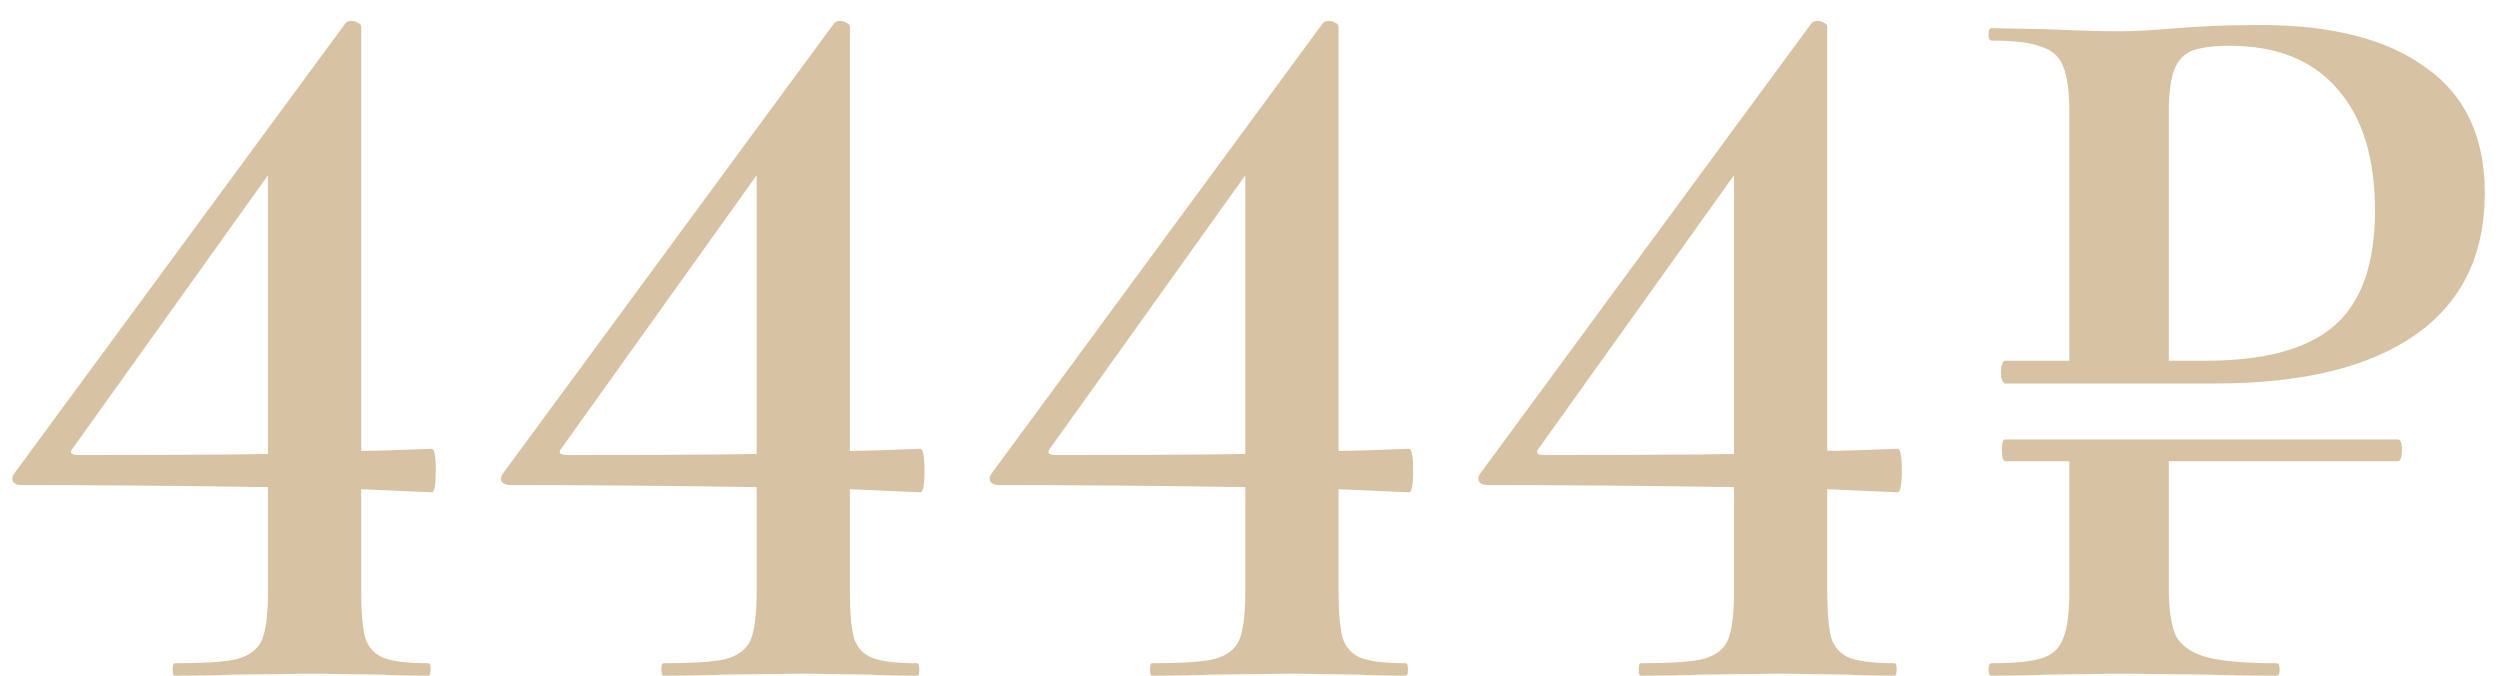
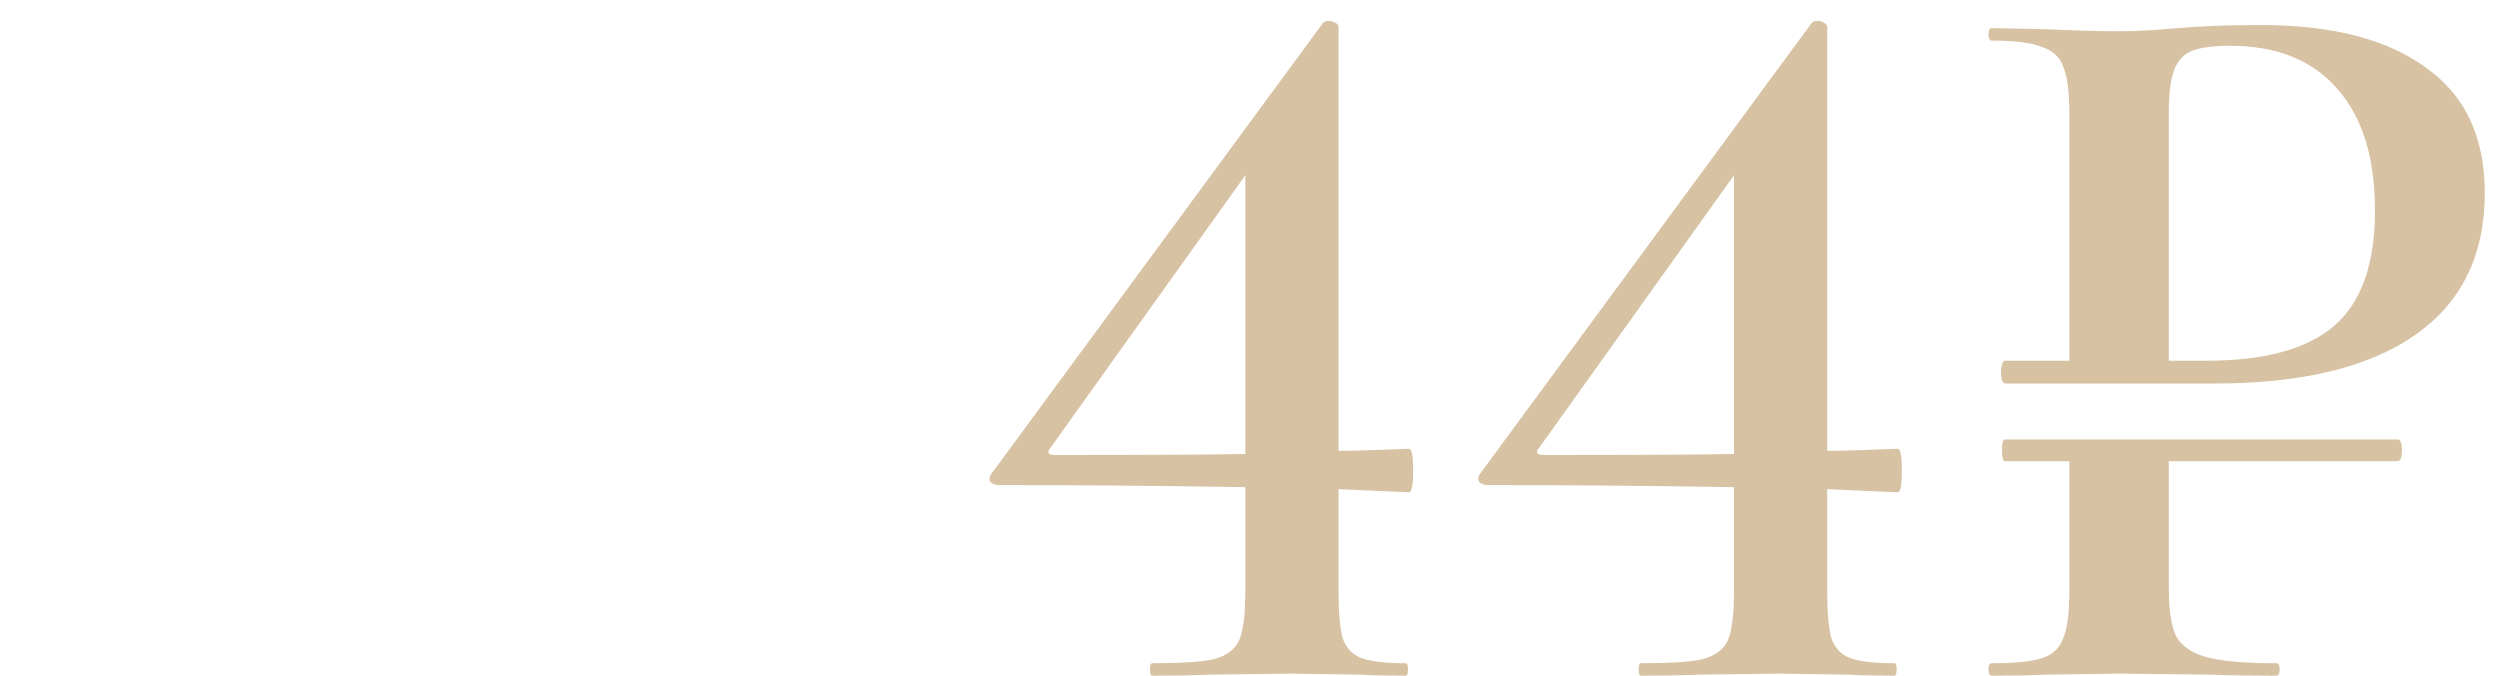
<svg xmlns="http://www.w3.org/2000/svg" width="111" height="30" viewBox="0 0 111 30" fill="none">
  <path d="M100.389 1.112C103.547 1.112 105.985 1.741 107.703 2.998C109.451 4.225 110.325 6.08 110.325 8.564C110.325 11.324 109.297 13.425 107.243 14.866C105.188 16.307 102.213 17.028 98.319 17.028H89.026C88.996 17.028 88.95 16.982 88.888 16.89C88.858 16.767 88.843 16.645 88.843 16.522C88.843 16.399 88.858 16.292 88.888 16.2C88.919 16.077 88.965 16.016 89.026 16.016H91.879V4.976C91.879 4.056 91.787 3.381 91.603 2.952C91.449 2.523 91.127 2.231 90.636 2.078C90.177 1.894 89.441 1.802 88.428 1.802C88.337 1.802 88.29 1.71 88.29 1.526C88.29 1.342 88.337 1.25 88.428 1.25L90.82 1.296C92.17 1.357 93.258 1.388 94.087 1.388C94.792 1.388 95.65 1.342 96.662 1.25C97.031 1.219 97.521 1.189 98.135 1.158C98.778 1.127 99.53 1.112 100.389 1.112ZM97.951 16.016C100.557 16.016 102.459 15.495 103.655 14.452C104.851 13.409 105.449 11.707 105.449 9.346C105.449 7.015 104.897 5.221 103.793 3.964C102.689 2.676 101.094 2.032 99.008 2.032C98.272 2.032 97.705 2.109 97.306 2.262C96.939 2.415 96.678 2.707 96.525 3.136C96.371 3.535 96.294 4.179 96.294 5.068V16.016H97.951ZM106.461 19.512C106.583 19.512 106.645 19.665 106.645 19.972C106.645 20.309 106.583 20.478 106.461 20.478H96.294V26.09C96.294 27.071 96.402 27.792 96.617 28.252C96.862 28.681 97.306 28.988 97.951 29.172C98.625 29.356 99.668 29.448 101.079 29.448C101.171 29.448 101.217 29.54 101.217 29.724C101.217 29.908 101.171 30 101.079 30C99.821 30 98.84 29.985 98.135 29.954L94.132 29.908L90.82 29.954C90.238 29.985 89.441 30 88.428 30C88.337 30 88.29 29.908 88.29 29.724C88.29 29.54 88.337 29.448 88.428 29.448C89.471 29.448 90.222 29.371 90.683 29.218C91.142 29.065 91.449 28.773 91.603 28.344C91.787 27.915 91.879 27.225 91.879 26.274V20.478H89.026C88.934 20.478 88.888 20.309 88.888 19.972C88.888 19.665 88.934 19.512 89.026 19.512H106.461Z" fill="#D7C2A3" />
  <path d="M84.257 19.926C84.38 19.926 84.441 20.248 84.441 20.892C84.441 21.536 84.38 21.858 84.257 21.858L81.129 21.72V26.274C81.129 27.194 81.191 27.884 81.313 28.344C81.467 28.773 81.743 29.065 82.141 29.218C82.571 29.371 83.23 29.448 84.119 29.448C84.181 29.448 84.211 29.54 84.211 29.724C84.211 29.908 84.181 30 84.119 30C83.23 30 82.54 29.985 82.049 29.954L79.013 29.908L75.425 29.954C74.812 29.985 73.953 30 72.849 30C72.788 30 72.757 29.908 72.757 29.724C72.757 29.54 72.788 29.448 72.849 29.448C74.168 29.448 75.088 29.387 75.609 29.264C76.161 29.111 76.529 28.835 76.713 28.436C76.897 28.007 76.989 27.286 76.989 26.274V21.628C73.003 21.567 69.353 21.536 66.041 21.536C65.888 21.536 65.765 21.49 65.673 21.398C65.612 21.275 65.627 21.153 65.719 21.03L80.439 1.02C80.501 0.959 80.593 0.928 80.715 0.928C80.807 0.928 80.899 0.959 80.991 1.02C81.083 1.051 81.129 1.112 81.129 1.204V20.018C81.743 20.018 82.785 19.987 84.257 19.926ZM68.571 20.202C72.589 20.202 75.395 20.187 76.989 20.156V7.782L68.341 19.88C68.157 20.095 68.234 20.202 68.571 20.202Z" fill="#D7C2A3" />
  <path d="M62.56 19.926C62.683 19.926 62.744 20.248 62.744 20.892C62.744 21.536 62.683 21.858 62.56 21.858L59.432 21.72V26.274C59.432 27.194 59.493 27.884 59.616 28.344C59.769 28.773 60.045 29.065 60.444 29.218C60.873 29.371 61.533 29.448 62.422 29.448C62.483 29.448 62.514 29.54 62.514 29.724C62.514 29.908 62.483 30 62.422 30C61.533 30 60.843 29.985 60.352 29.954L57.316 29.908L53.728 29.954C53.115 29.985 52.256 30 51.152 30C51.091 30 51.06 29.908 51.06 29.724C51.06 29.54 51.091 29.448 51.152 29.448C52.471 29.448 53.391 29.387 53.912 29.264C54.464 29.111 54.832 28.835 55.016 28.436C55.2 28.007 55.292 27.286 55.292 26.274V21.628C51.305 21.567 47.656 21.536 44.344 21.536C44.191 21.536 44.068 21.49 43.976 21.398C43.915 21.275 43.93 21.153 44.022 21.03L58.742 1.02C58.803 0.959 58.895 0.928 59.018 0.928C59.11 0.928 59.202 0.959 59.294 1.02C59.386 1.051 59.432 1.112 59.432 1.204V20.018C60.045 20.018 61.088 19.987 62.56 19.926ZM46.874 20.202C50.891 20.202 53.697 20.187 55.292 20.156V7.782L46.644 19.88C46.46 20.095 46.537 20.202 46.874 20.202Z" fill="#D7C2A3" />
-   <path d="M40.863 19.926C40.985 19.926 41.047 20.248 41.047 20.892C41.047 21.536 40.985 21.858 40.863 21.858L37.735 21.72V26.274C37.735 27.194 37.796 27.884 37.919 28.344C38.072 28.773 38.348 29.065 38.747 29.218C39.176 29.371 39.835 29.448 40.725 29.448C40.786 29.448 40.817 29.54 40.817 29.724C40.817 29.908 40.786 30 40.725 30C39.835 30 39.145 29.985 38.655 29.954L35.619 29.908L32.031 29.954C31.417 29.985 30.559 30 29.455 30C29.393 30 29.363 29.908 29.363 29.724C29.363 29.54 29.393 29.448 29.455 29.448C30.773 29.448 31.693 29.387 32.215 29.264C32.767 29.111 33.135 28.835 33.319 28.436C33.503 28.007 33.595 27.286 33.595 26.274V21.628C29.608 21.567 25.959 21.536 22.647 21.536C22.493 21.536 22.371 21.49 22.279 21.398C22.217 21.275 22.233 21.153 22.325 21.03L37.045 1.02C37.106 0.959 37.198 0.928 37.321 0.928C37.413 0.928 37.505 0.959 37.597 1.02C37.689 1.051 37.735 1.112 37.735 1.204V20.018C38.348 20.018 39.391 19.987 40.863 19.926ZM25.177 20.202C29.194 20.202 32 20.187 33.595 20.156V7.782L24.947 19.88C24.763 20.095 24.839 20.202 25.177 20.202Z" fill="#D7C2A3" />
-   <path d="M19.166 19.926C19.288 19.926 19.349 20.248 19.349 20.892C19.349 21.536 19.288 21.858 19.166 21.858L16.038 21.72V26.274C16.038 27.194 16.099 27.884 16.221 28.344C16.375 28.773 16.651 29.065 17.049 29.218C17.479 29.371 18.138 29.448 19.027 29.448C19.089 29.448 19.119 29.54 19.119 29.724C19.119 29.908 19.089 30 19.027 30C18.138 30 17.448 29.985 16.957 29.954L13.921 29.908L10.334 29.954C9.72 29.985 8.861 30 7.757 30C7.696 30 7.665 29.908 7.665 29.724C7.665 29.54 7.696 29.448 7.757 29.448C9.076 29.448 9.996 29.387 10.518 29.264C11.069 29.111 11.438 28.835 11.621 28.436C11.806 28.007 11.898 27.286 11.898 26.274V21.628C7.911 21.567 4.261 21.536 0.949 21.536C0.796 21.536 0.673 21.49 0.581 21.398C0.52 21.275 0.535 21.153 0.627 21.03L15.348 1.02C15.409 0.959 15.501 0.928 15.623 0.928C15.716 0.928 15.807 0.959 15.899 1.02C15.992 1.051 16.038 1.112 16.038 1.204V20.018C16.651 20.018 17.694 19.987 19.166 19.926ZM3.479 20.202C7.497 20.202 10.303 20.187 11.898 20.156V7.782L3.249 19.88C3.065 20.095 3.142 20.202 3.479 20.202Z" fill="#D7C2A3" />
</svg>